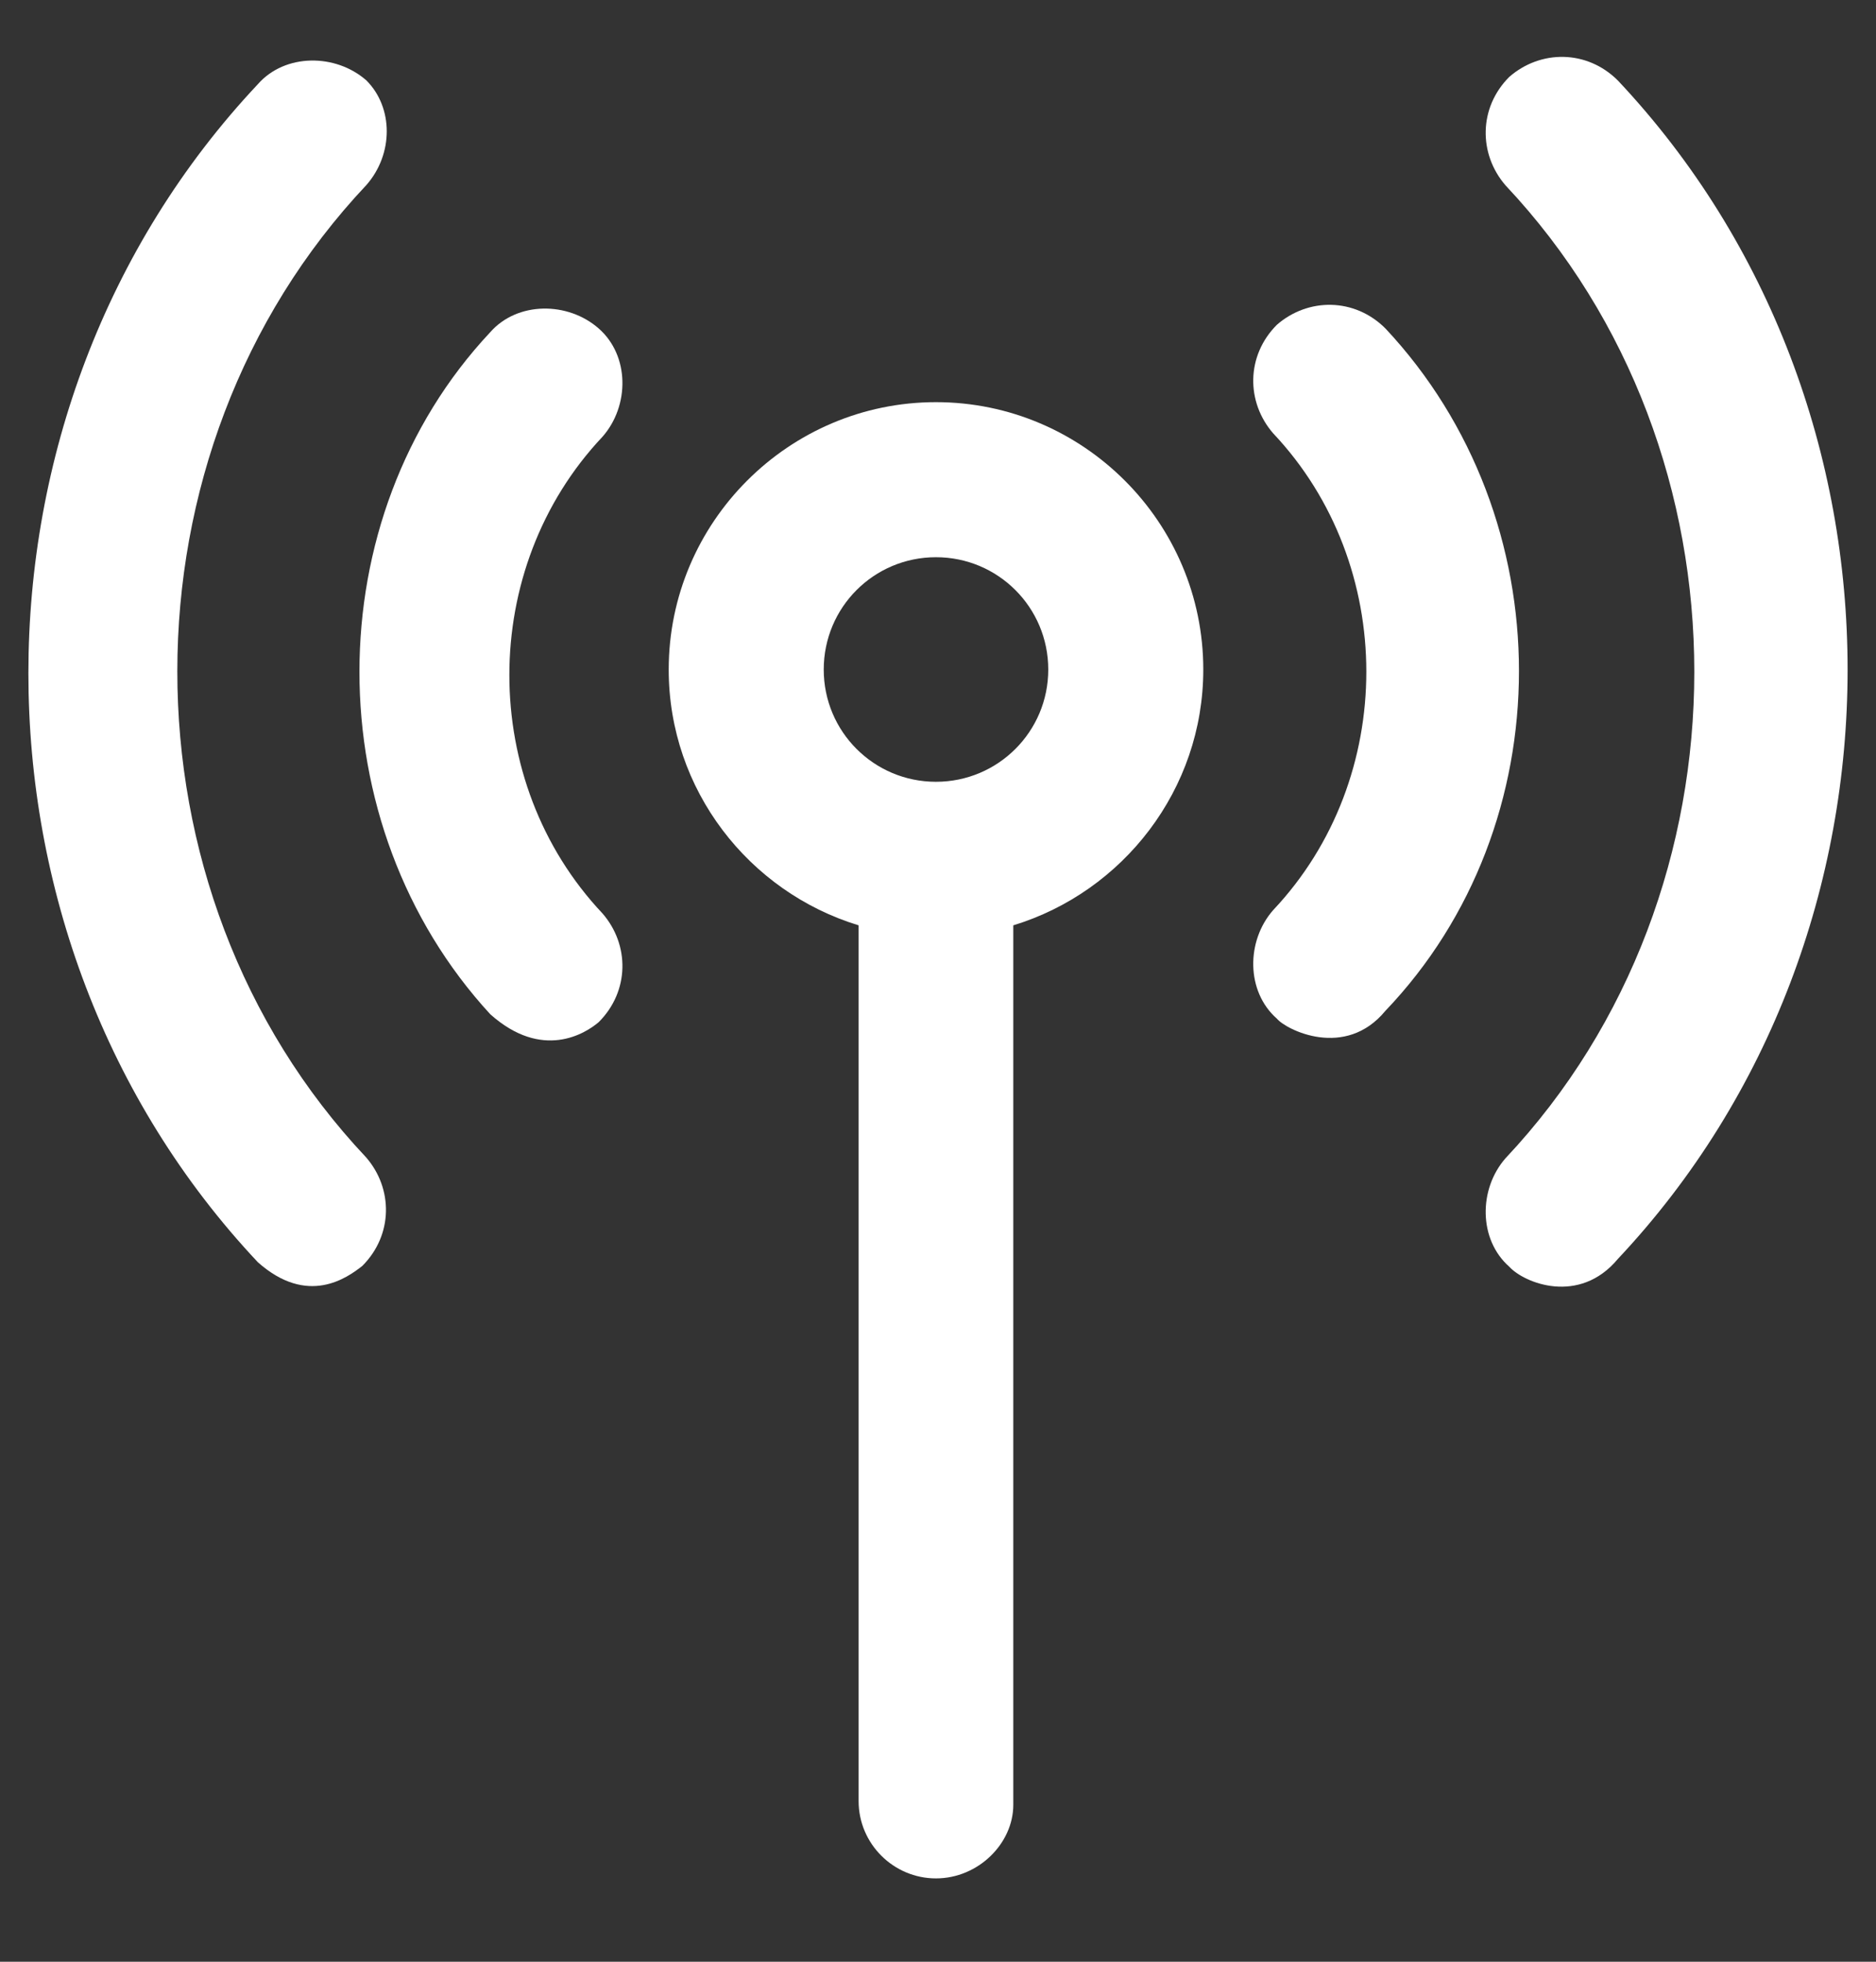
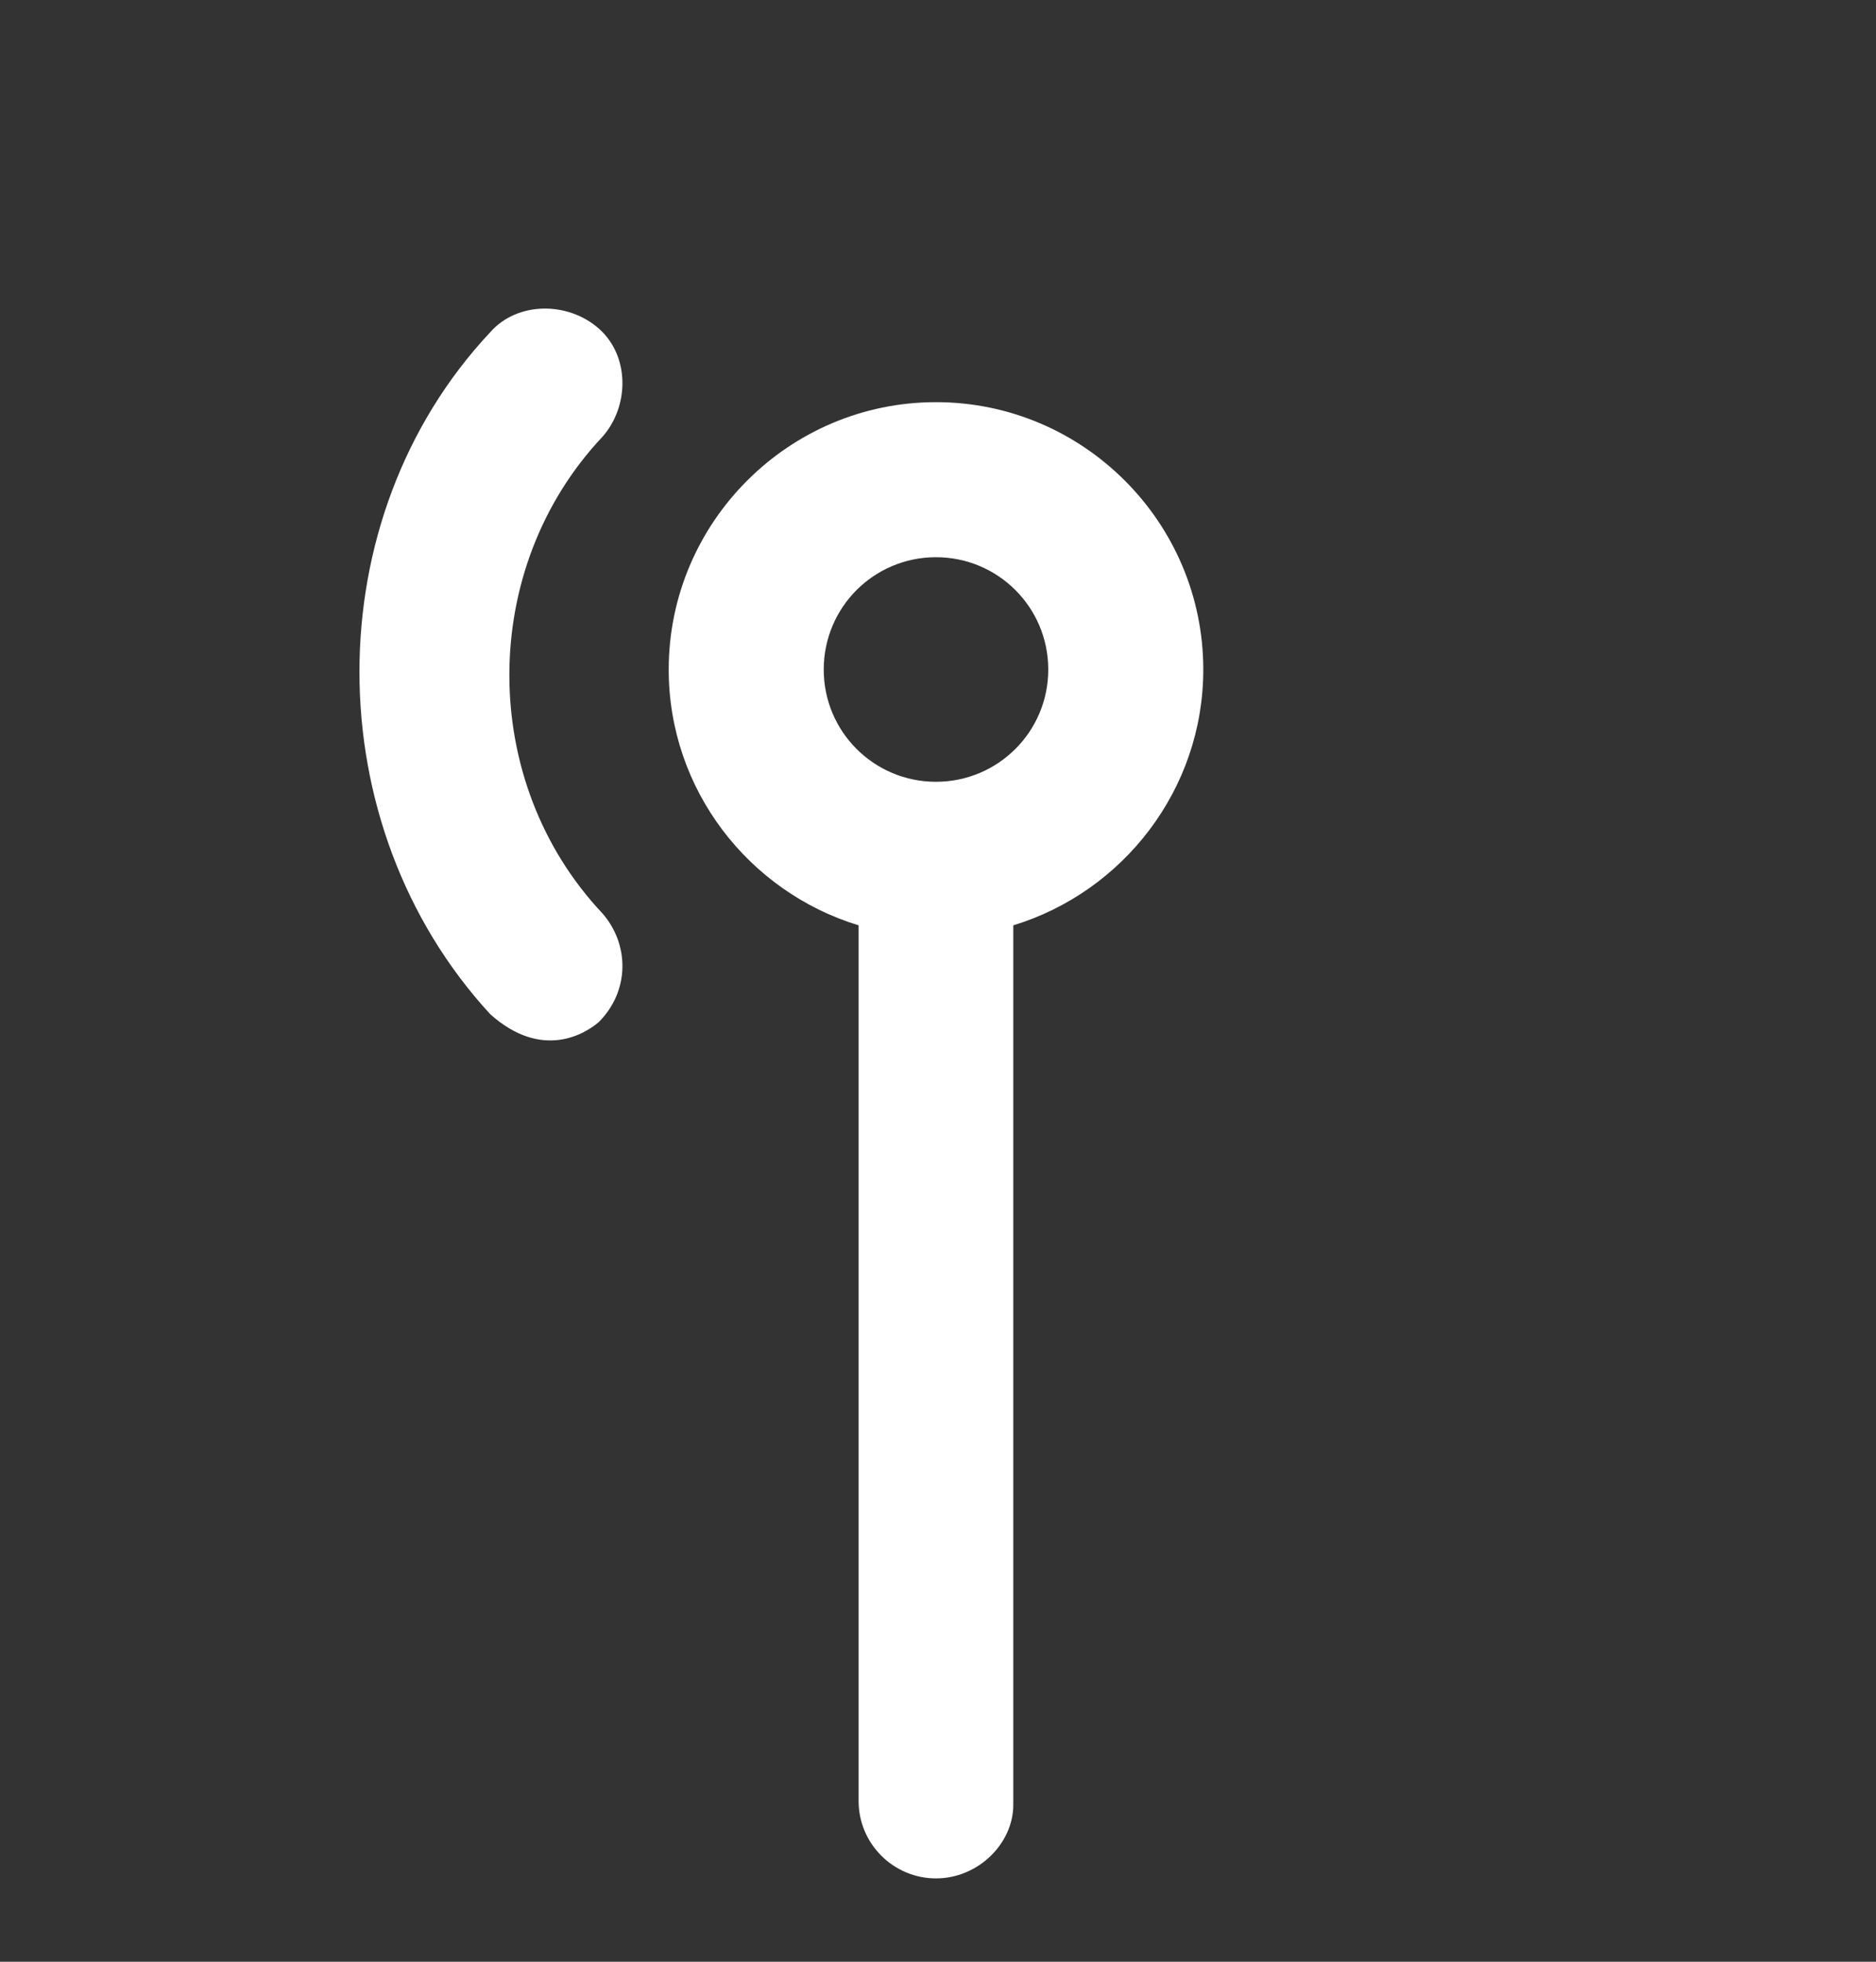
<svg xmlns="http://www.w3.org/2000/svg" width="22" height="23" viewBox="0 0 22 23" fill="none">
  <rect x="0" y="0" width="22" height="23" fill="#333333" stroke="none" />
  <path d="M10.976 4.715C9.25 4.715 7.842 6.123 7.842 7.85C7.842 9.262 8.783 10.457 10.069 10.849V21.116C10.069 21.618 10.479 22.023 10.976 22.023C11.473 22.023 11.883 21.613 11.883 21.16V10.849C13.169 10.457 14.111 9.258 14.111 7.85C14.111 6.123 12.703 4.715 10.976 4.715ZM10.976 9.166C10.248 9.166 9.66 8.578 9.66 7.85C9.66 7.121 10.248 6.533 10.976 6.533C11.704 6.533 12.293 7.121 12.293 7.85C12.293 8.578 11.704 9.166 10.976 9.166Z" fill="white" />
-   <path d="M18.973 0.944C18.611 0.582 18.066 0.582 17.7 0.901C17.338 1.262 17.338 1.807 17.656 2.174C20.607 5.308 20.607 10.444 17.656 13.579C17.338 13.941 17.338 14.534 17.7 14.852C17.874 15.043 18.519 15.305 18.973 14.76C22.565 10.941 22.565 4.759 18.973 0.944Z" fill="white" />
-   <path d="M16.247 3.851C15.885 3.489 15.34 3.489 14.974 3.808C14.612 4.17 14.612 4.715 14.931 5.081C16.387 6.624 16.387 9.127 14.931 10.67C14.612 11.032 14.612 11.625 14.974 11.943C15.083 12.074 15.776 12.423 16.247 11.851C18.335 9.667 18.335 6.079 16.247 3.851Z" fill="white" />
-   <path d="M4.297 2.169C4.615 1.807 4.615 1.262 4.297 0.943C3.935 0.625 3.342 0.625 3.024 0.987C-0.564 4.802 -0.564 10.984 3.024 14.799C3.608 15.318 4.071 14.982 4.249 14.842C4.611 14.48 4.611 13.935 4.293 13.569C1.341 10.439 1.341 5.303 4.297 2.169Z" fill="white" />
  <path d="M7.022 3.852C6.66 3.533 6.067 3.533 5.749 3.895C3.704 6.075 3.704 9.668 5.749 11.891C6.359 12.436 6.865 12.118 7.022 11.983C7.384 11.621 7.384 11.076 7.066 10.71C5.609 9.166 5.609 6.664 7.066 5.12C7.384 4.758 7.384 4.17 7.022 3.852Z" fill="white" />
</svg>